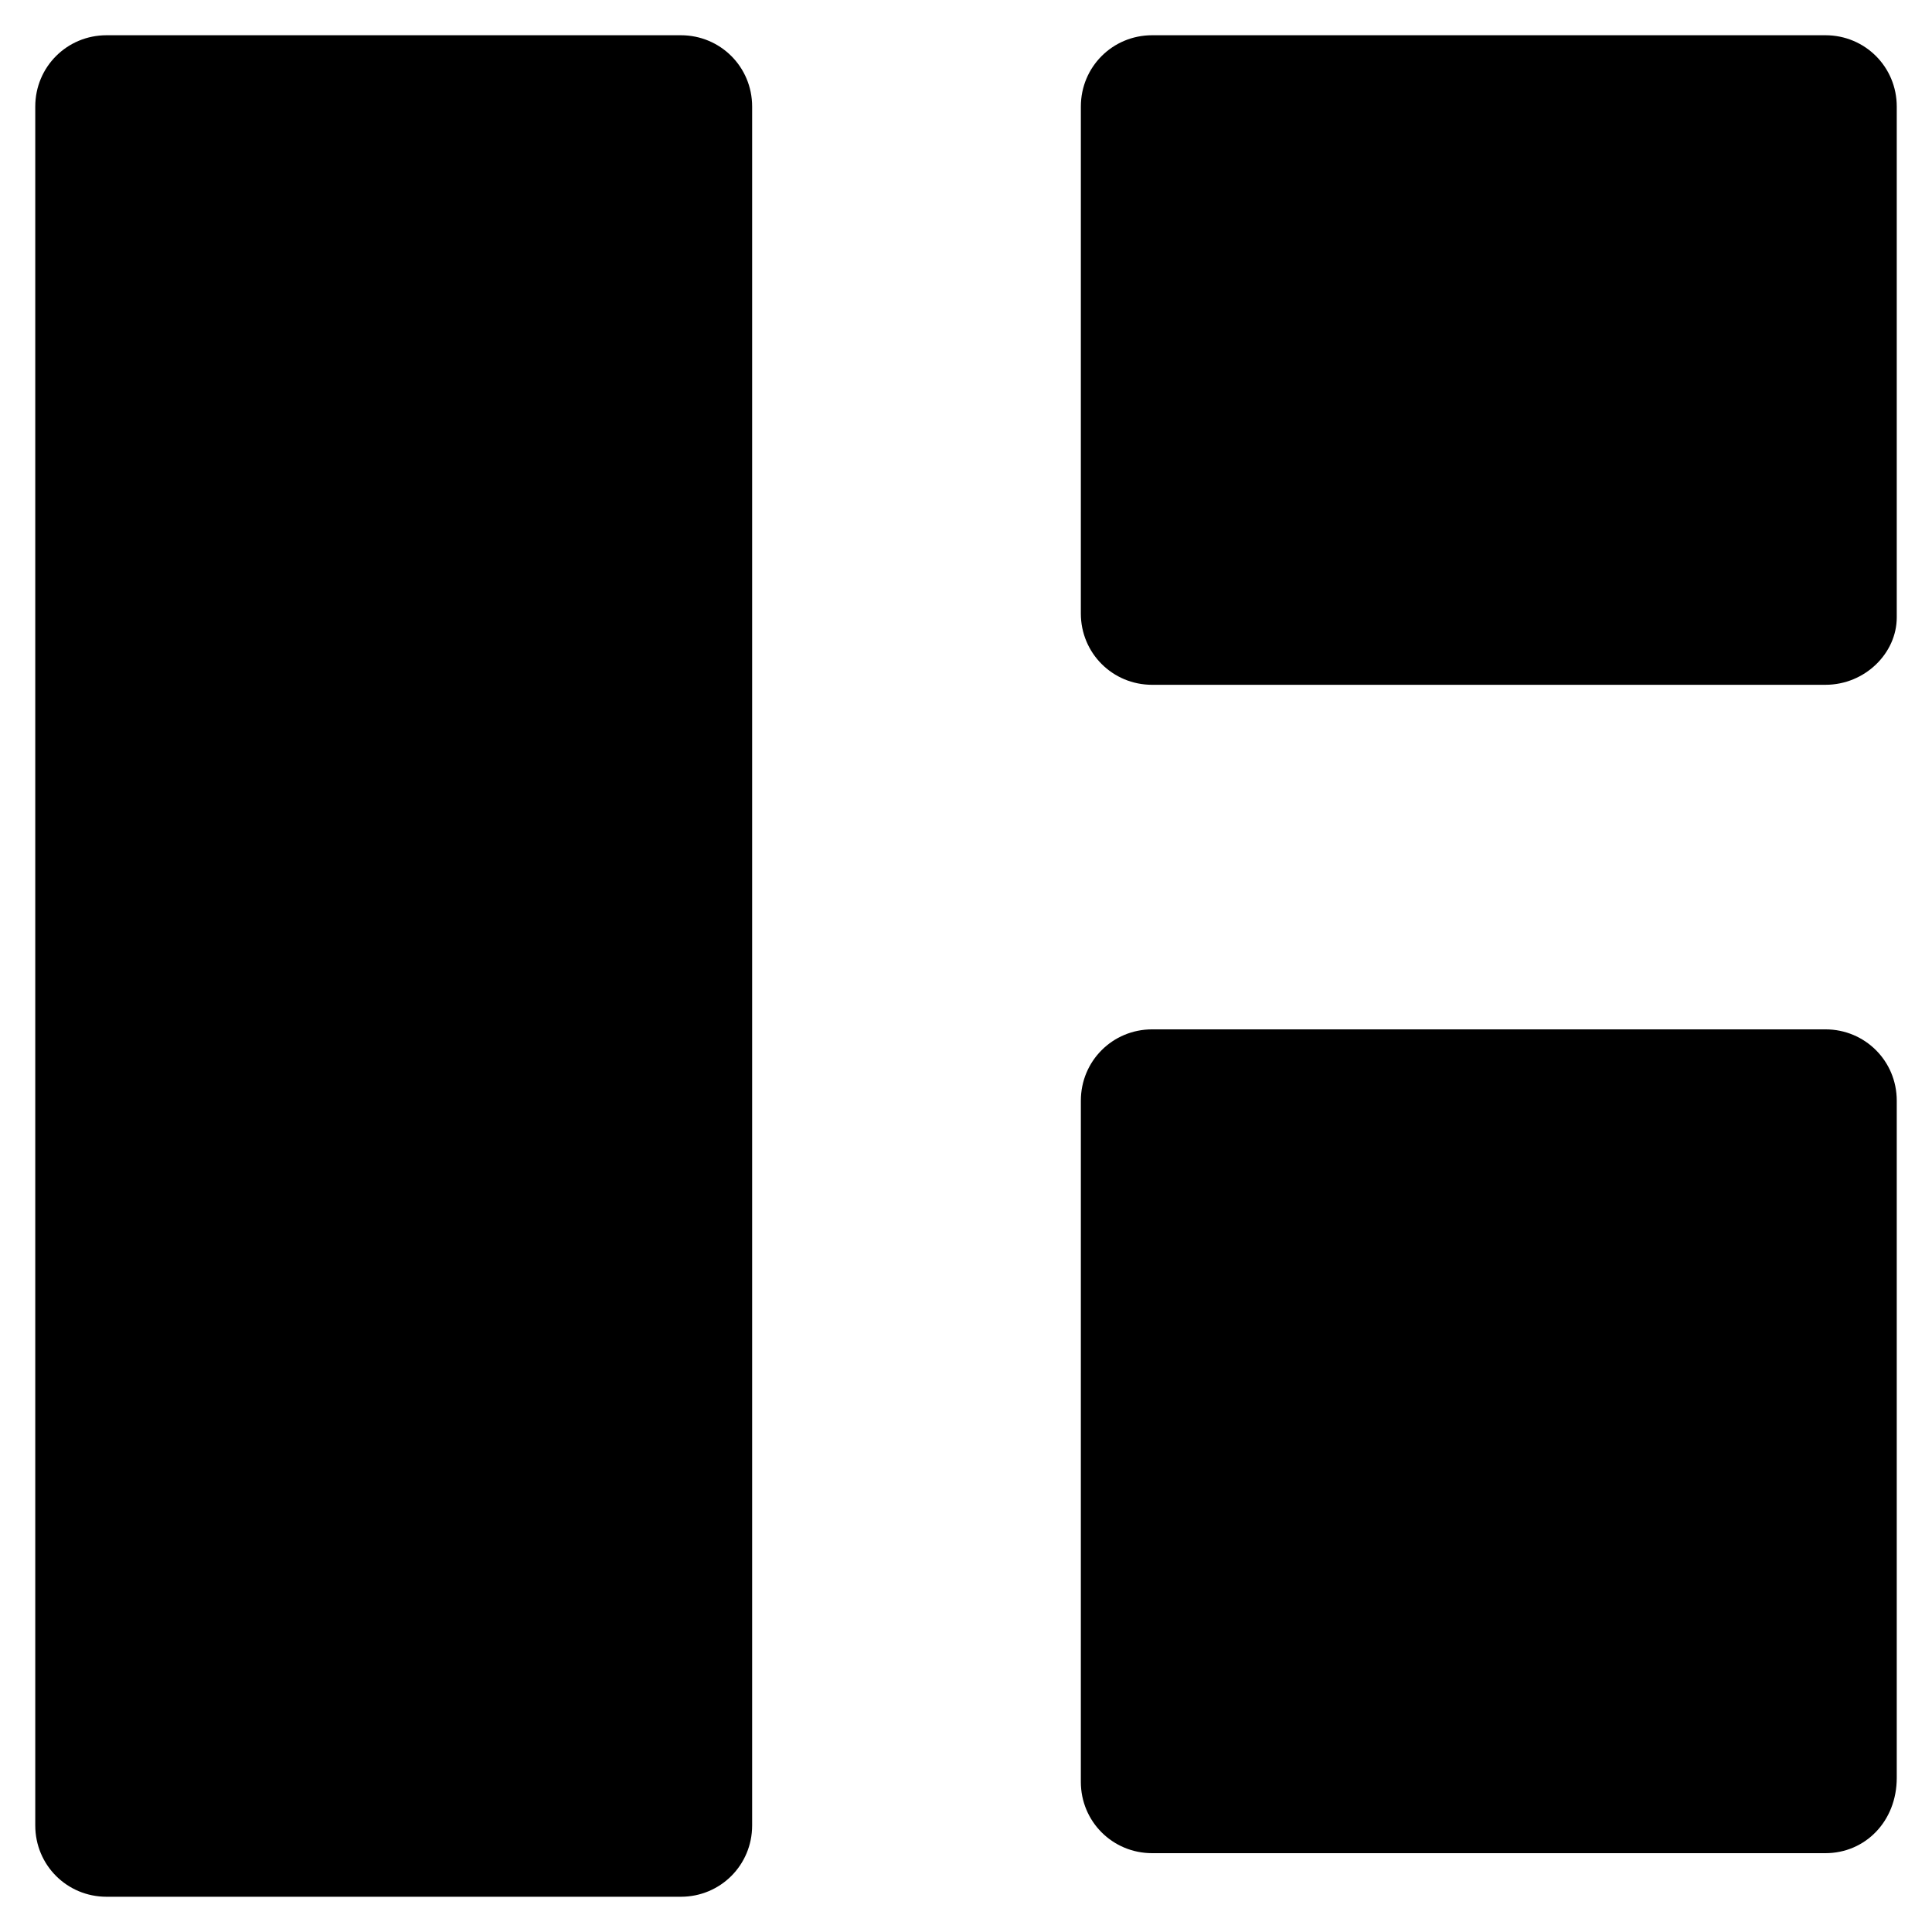
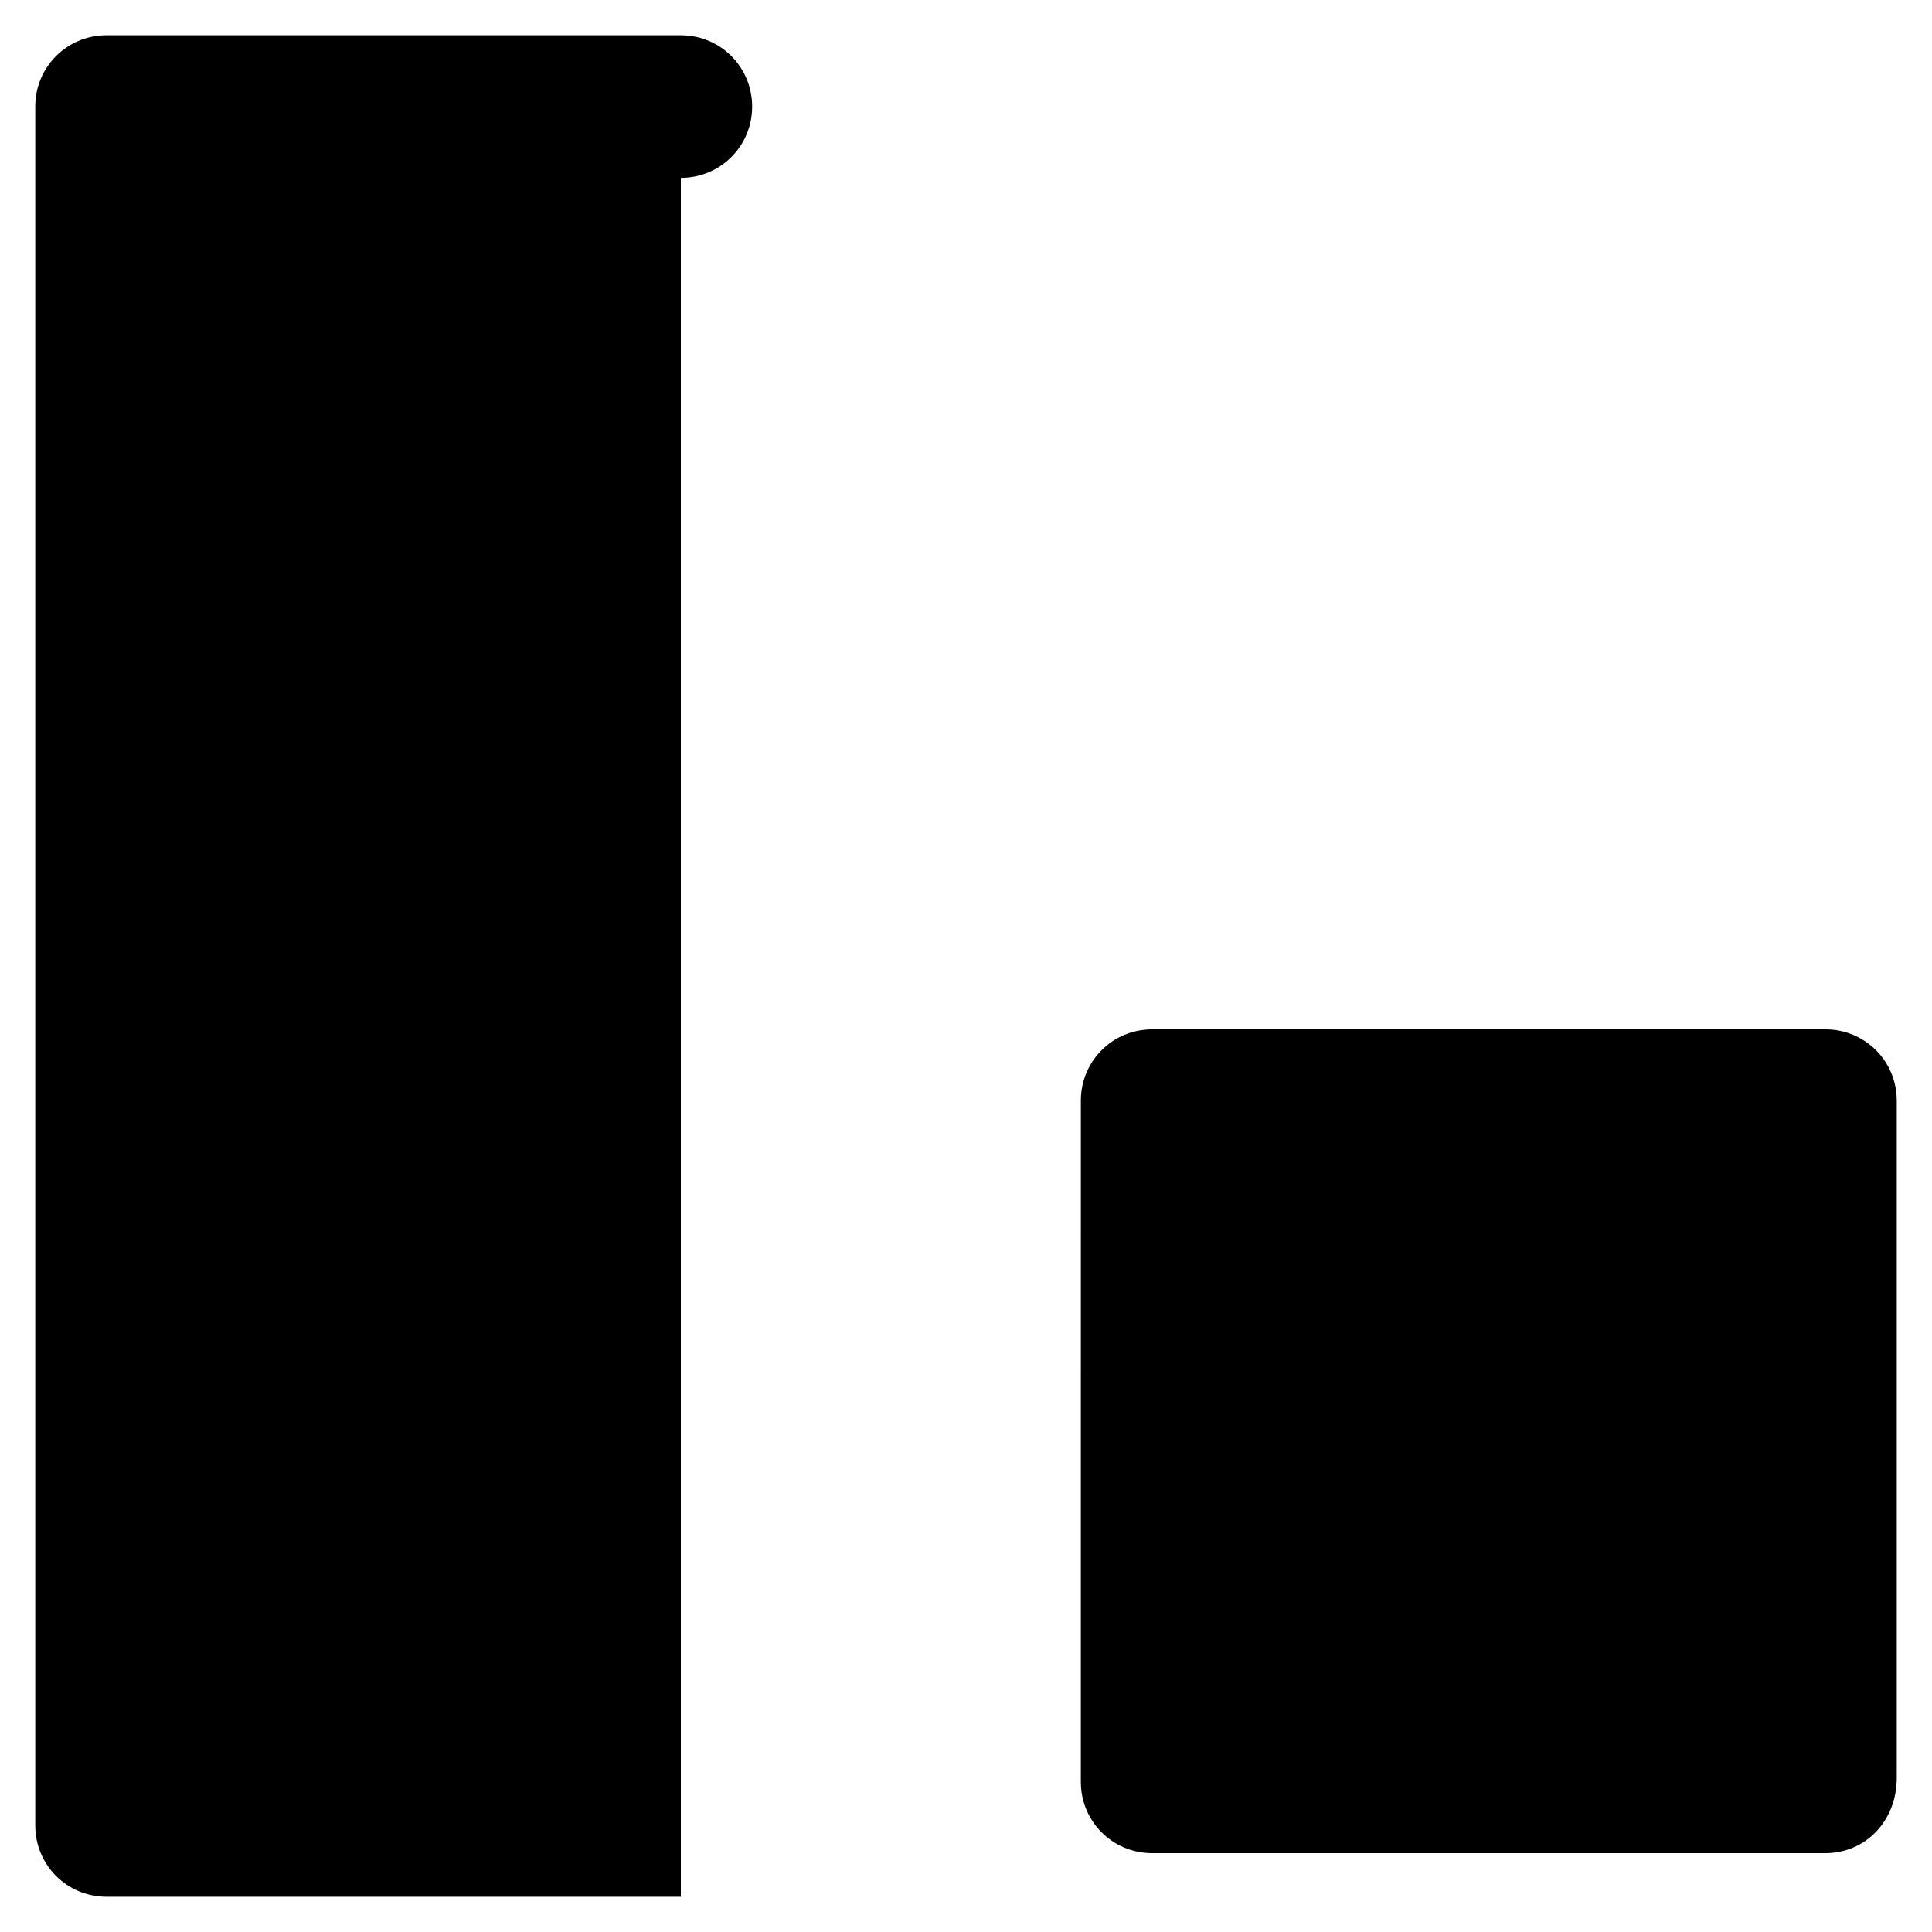
<svg xmlns="http://www.w3.org/2000/svg" fill="#000000" width="800px" height="800px" version="1.1" viewBox="144 144 512 512">
  <g>
-     <path d="m324.43 646.66h-152.19c-10.496 0-18.895-8.398-18.895-18.895v-455.53c0-10.496 8.398-18.895 18.895-18.895h152.19c10.496 0 18.895 8.398 18.895 18.895v455.53c0 10.496-8.398 18.895-18.895 18.895z" />
-     <path d="m627.76 325.48h-178.43c-10.496 0-18.895-8.398-18.895-18.895l0.004-134.35c0-10.496 8.398-18.895 18.895-18.895h178.43c10.496 0 18.895 8.398 18.895 18.895v135.4c-0.004 9.445-8.402 17.844-18.898 17.844z" />
+     <path d="m324.43 646.66h-152.19c-10.496 0-18.895-8.398-18.895-18.895v-455.53c0-10.496 8.398-18.895 18.895-18.895h152.19c10.496 0 18.895 8.398 18.895 18.895c0 10.496-8.398 18.895-18.895 18.895z" />
    <path d="m627.76 635.11h-178.43c-10.496 0-18.895-8.398-18.895-18.895l0.004-180.53c0-10.496 8.398-18.895 18.895-18.895h178.43c10.496 0 18.895 8.398 18.895 18.895v179.48c-0.004 11.547-8.402 19.945-18.898 19.945z" />
  </g>
</svg>